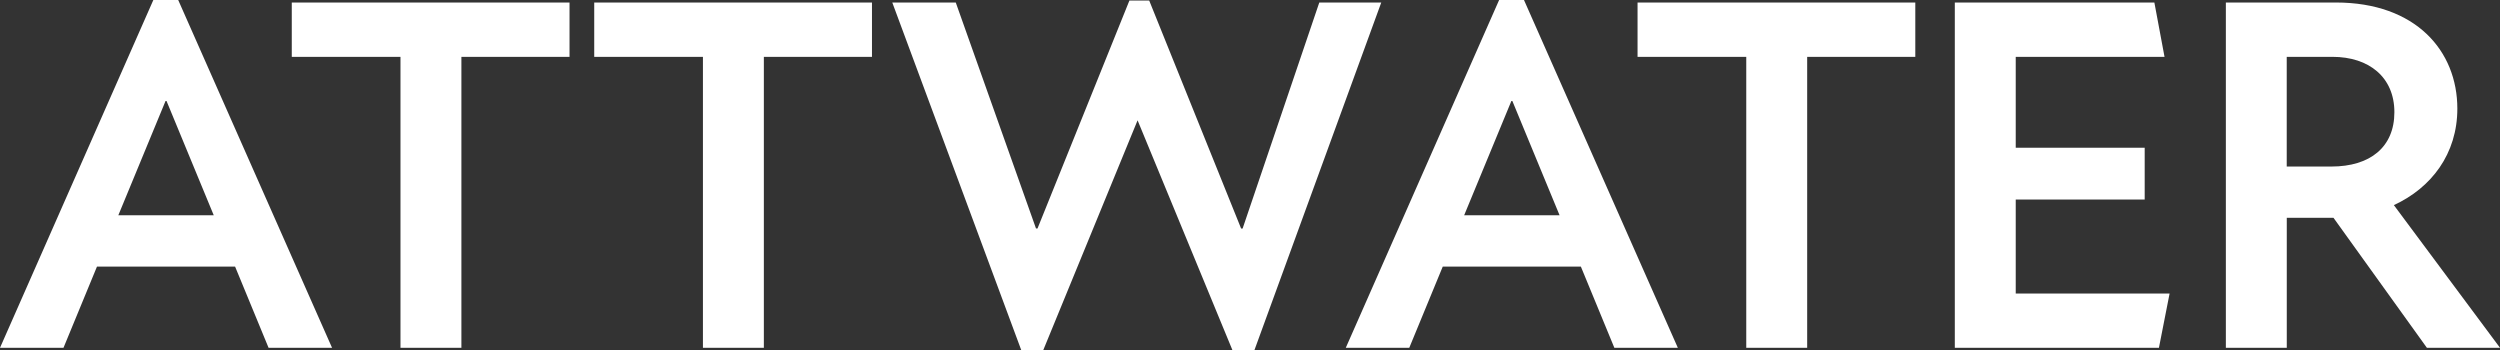
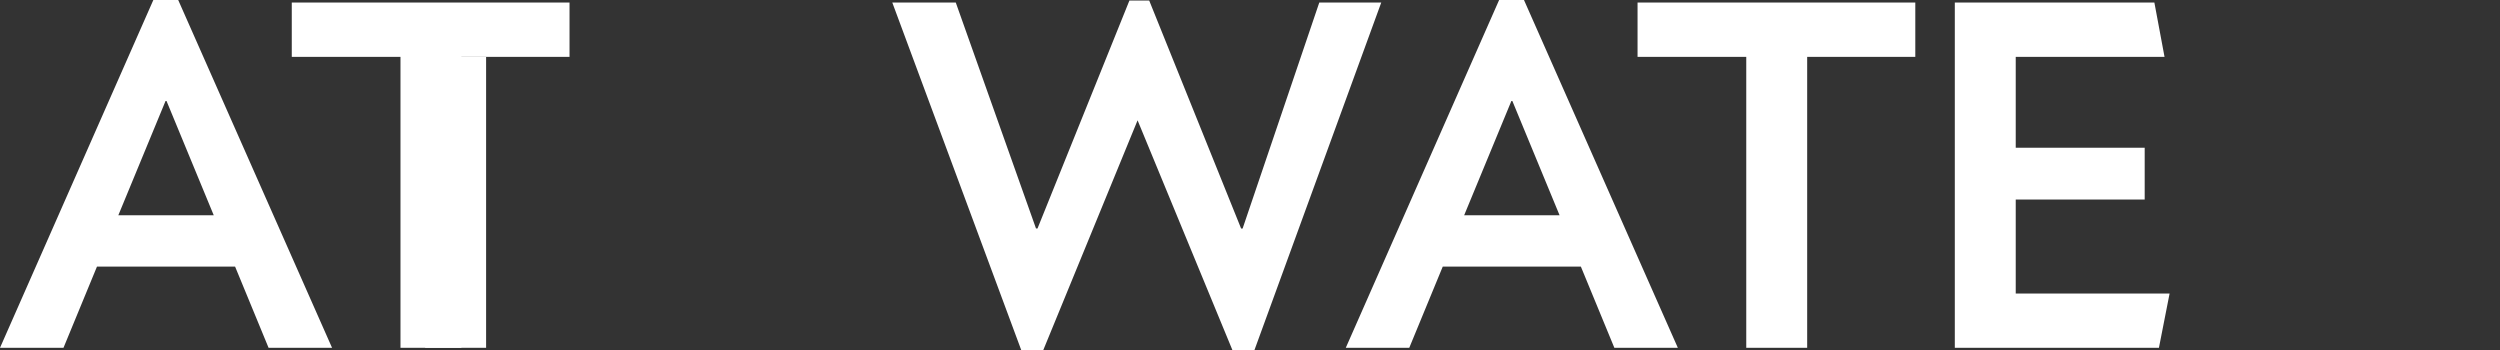
<svg xmlns="http://www.w3.org/2000/svg" viewBox="0 0 477.68 66.94">
  <rect x="0" y="0" width="477.68" height="66.94" fill="#333333" stroke="none" />
  <g fill="#fff">
    <path d="m29.3 0h4.75l29.4 66.46h-12.13l-6.4-15.52h-26.39l-6.4 15.52h-12.13zm11.54 41.13-9.02-21.83h-.19l-9.02 21.83h18.24z" />
    <path d="m76.51 10.87h-20.76v-10.39h53.07v10.38h-20.66v55.59h-11.64v-55.58z" />
-     <path d="m134.3 10.87h-20.76v-10.39h53.07v10.38h-20.66v55.59h-11.64v-55.58z" />
+     <path d="m134.3 10.87h-20.76v-10.39v10.38h-20.66v55.59h-11.64v-55.58z" />
    <path d="m170.49.48h12.13l15.33 43.17h.29l17.56-43.55h3.78l17.56 43.56h.29l14.65-43.18h11.84l-24.25 66.46h-4.17l-18.14-43.95-18.04 43.95h-4.17z" />
    <path d="m286.44 0h4.75l29.4 66.46h-12.13l-6.4-15.52h-26.39l-6.4 15.52h-12.13zm11.55 41.13-9.02-21.83h-.19l-9.02 21.83h18.24z" />
    <path d="m333.65 10.87h-20.76v-10.39h53.07v10.38h-20.66v55.59h-11.64v-55.58z" />
    <path d="m373.51.48h38.13l1.94 10.38h-28.43v17.37h24.64v9.9h-24.64v17.95h29.4l-2.04 10.38h-39z" />
-     <path d="m425.29.48h21.05c15.23 0 23.19 9.22 23.19 20.28 0 8.63-4.95 15.13-12.13 18.43l20.28 27.26h-13.97l-17.85-24.84h-8.92v24.84h-11.64v-65.97zm20.18 31.34c7.37 0 12.03-3.69 12.03-10.38s-4.85-10.58-11.84-10.58h-8.73v20.96z" />
  </g>
</svg>